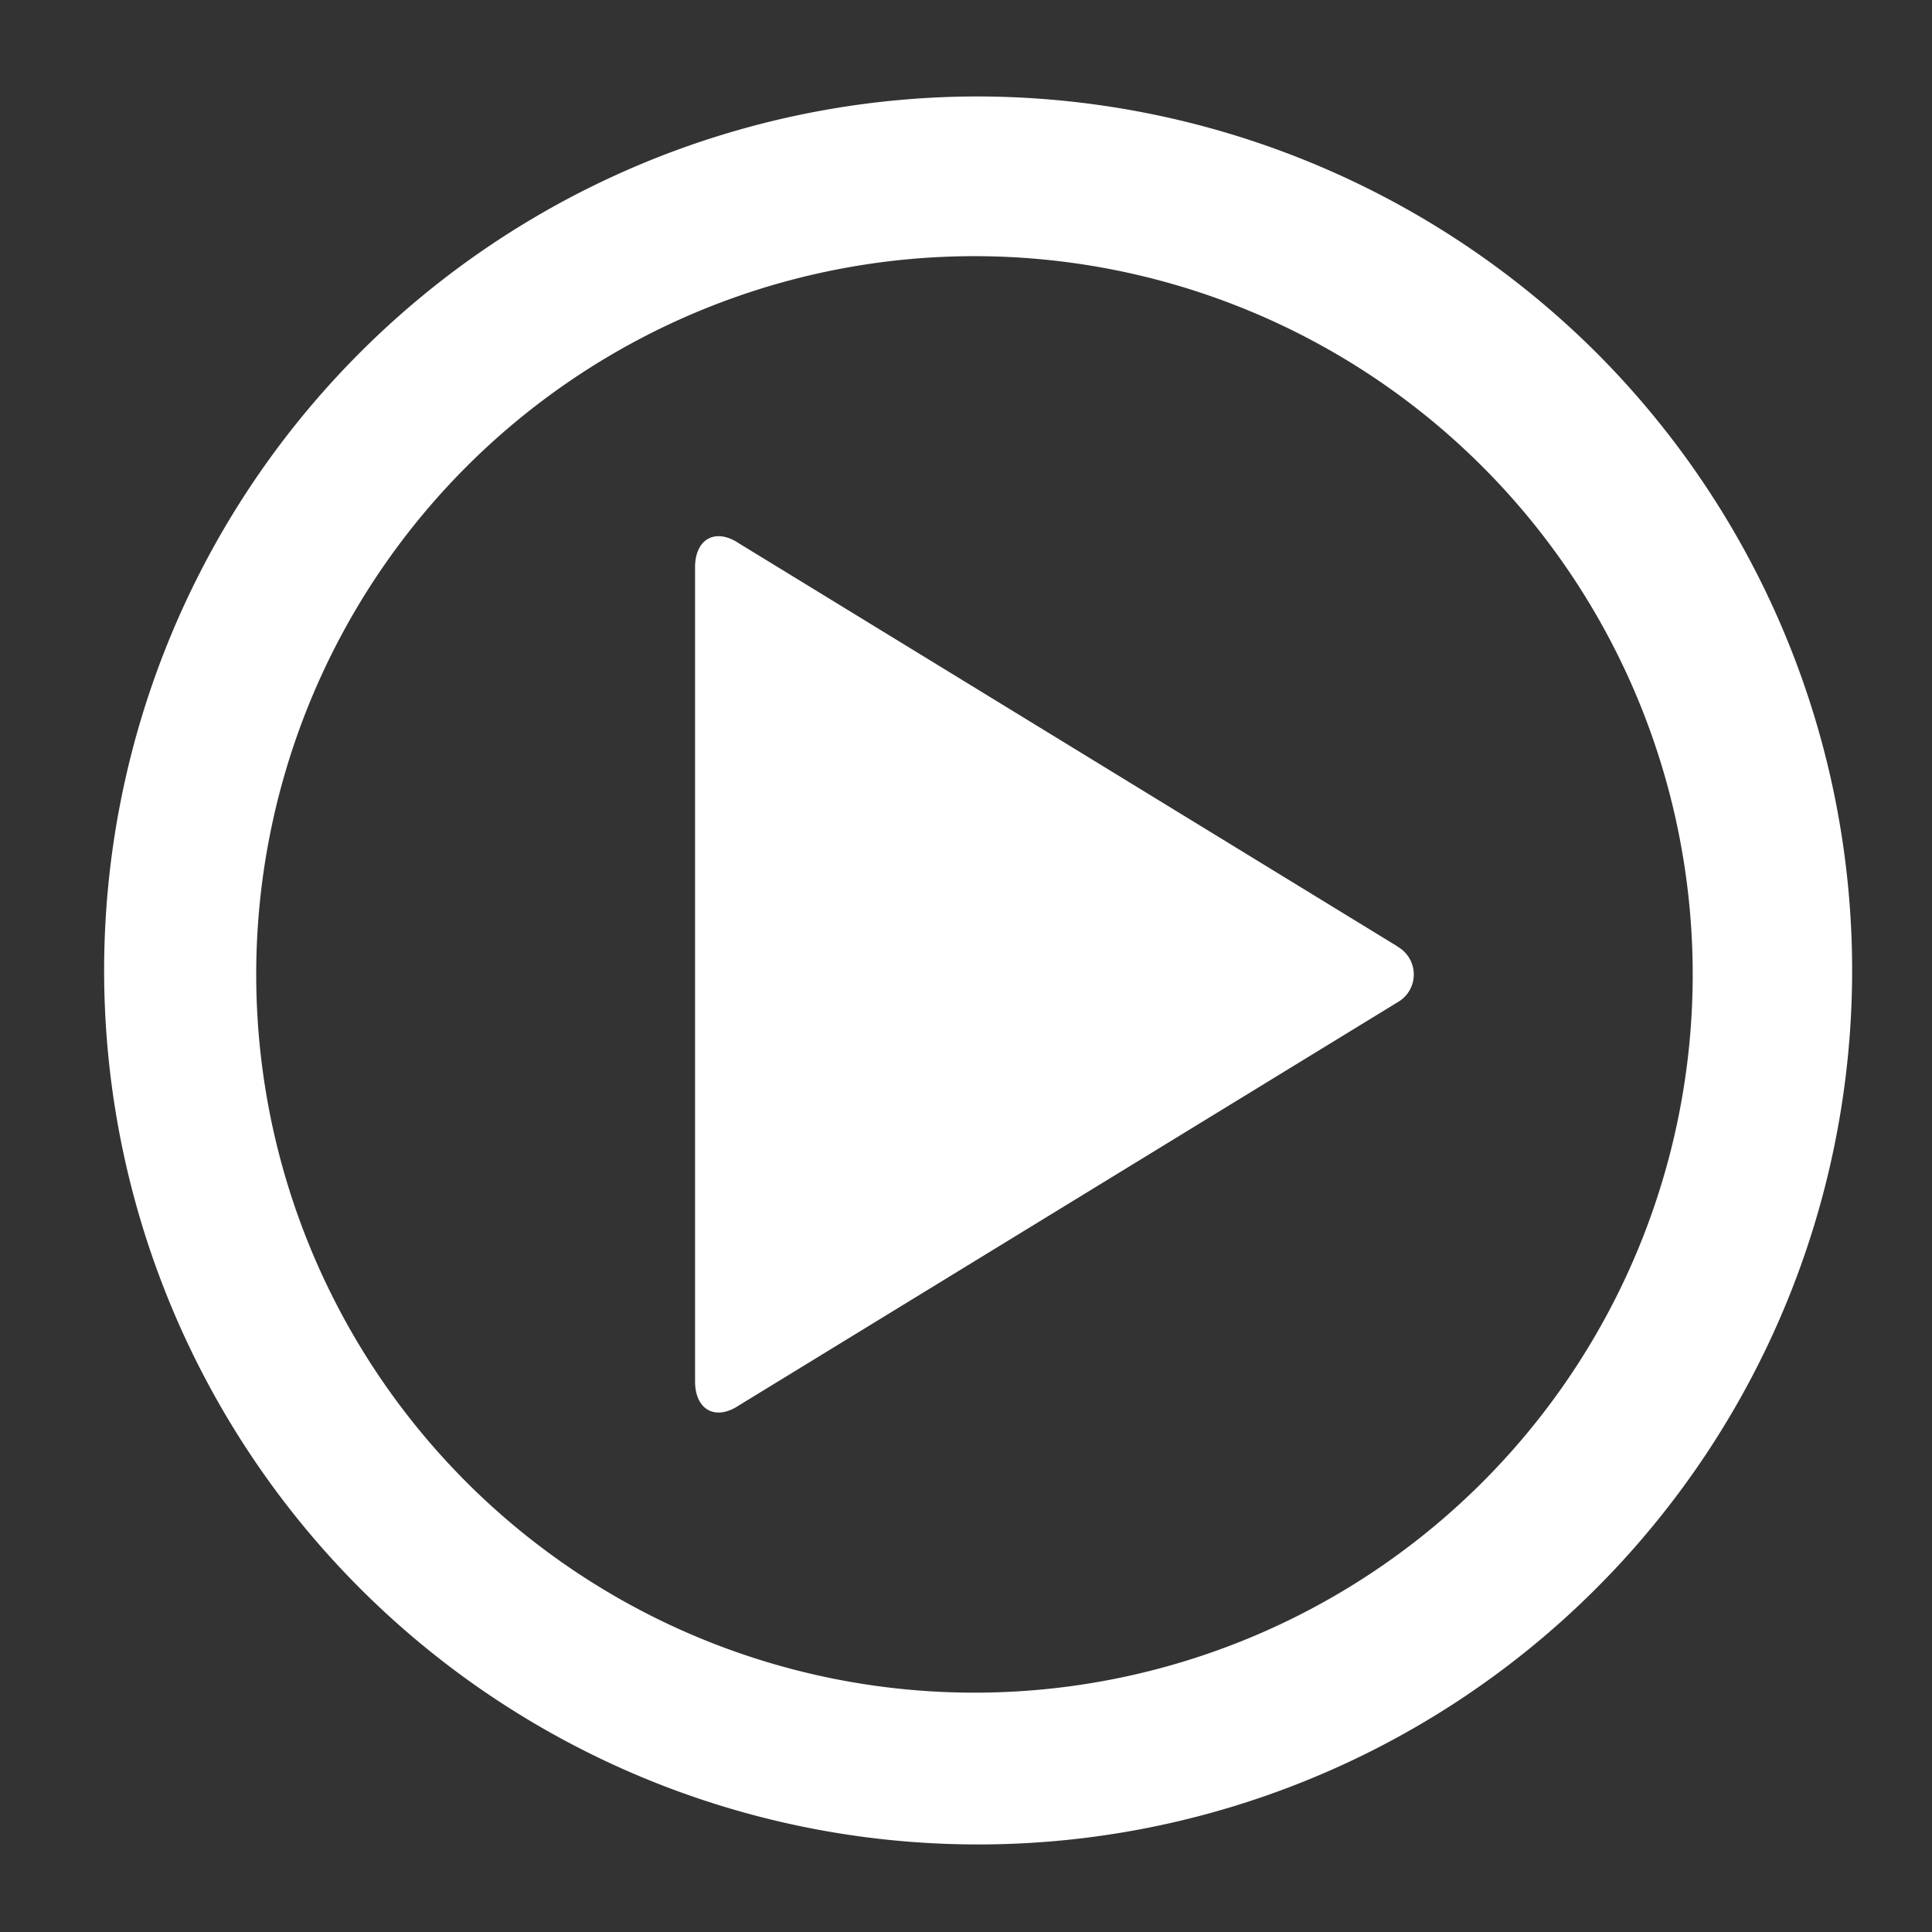
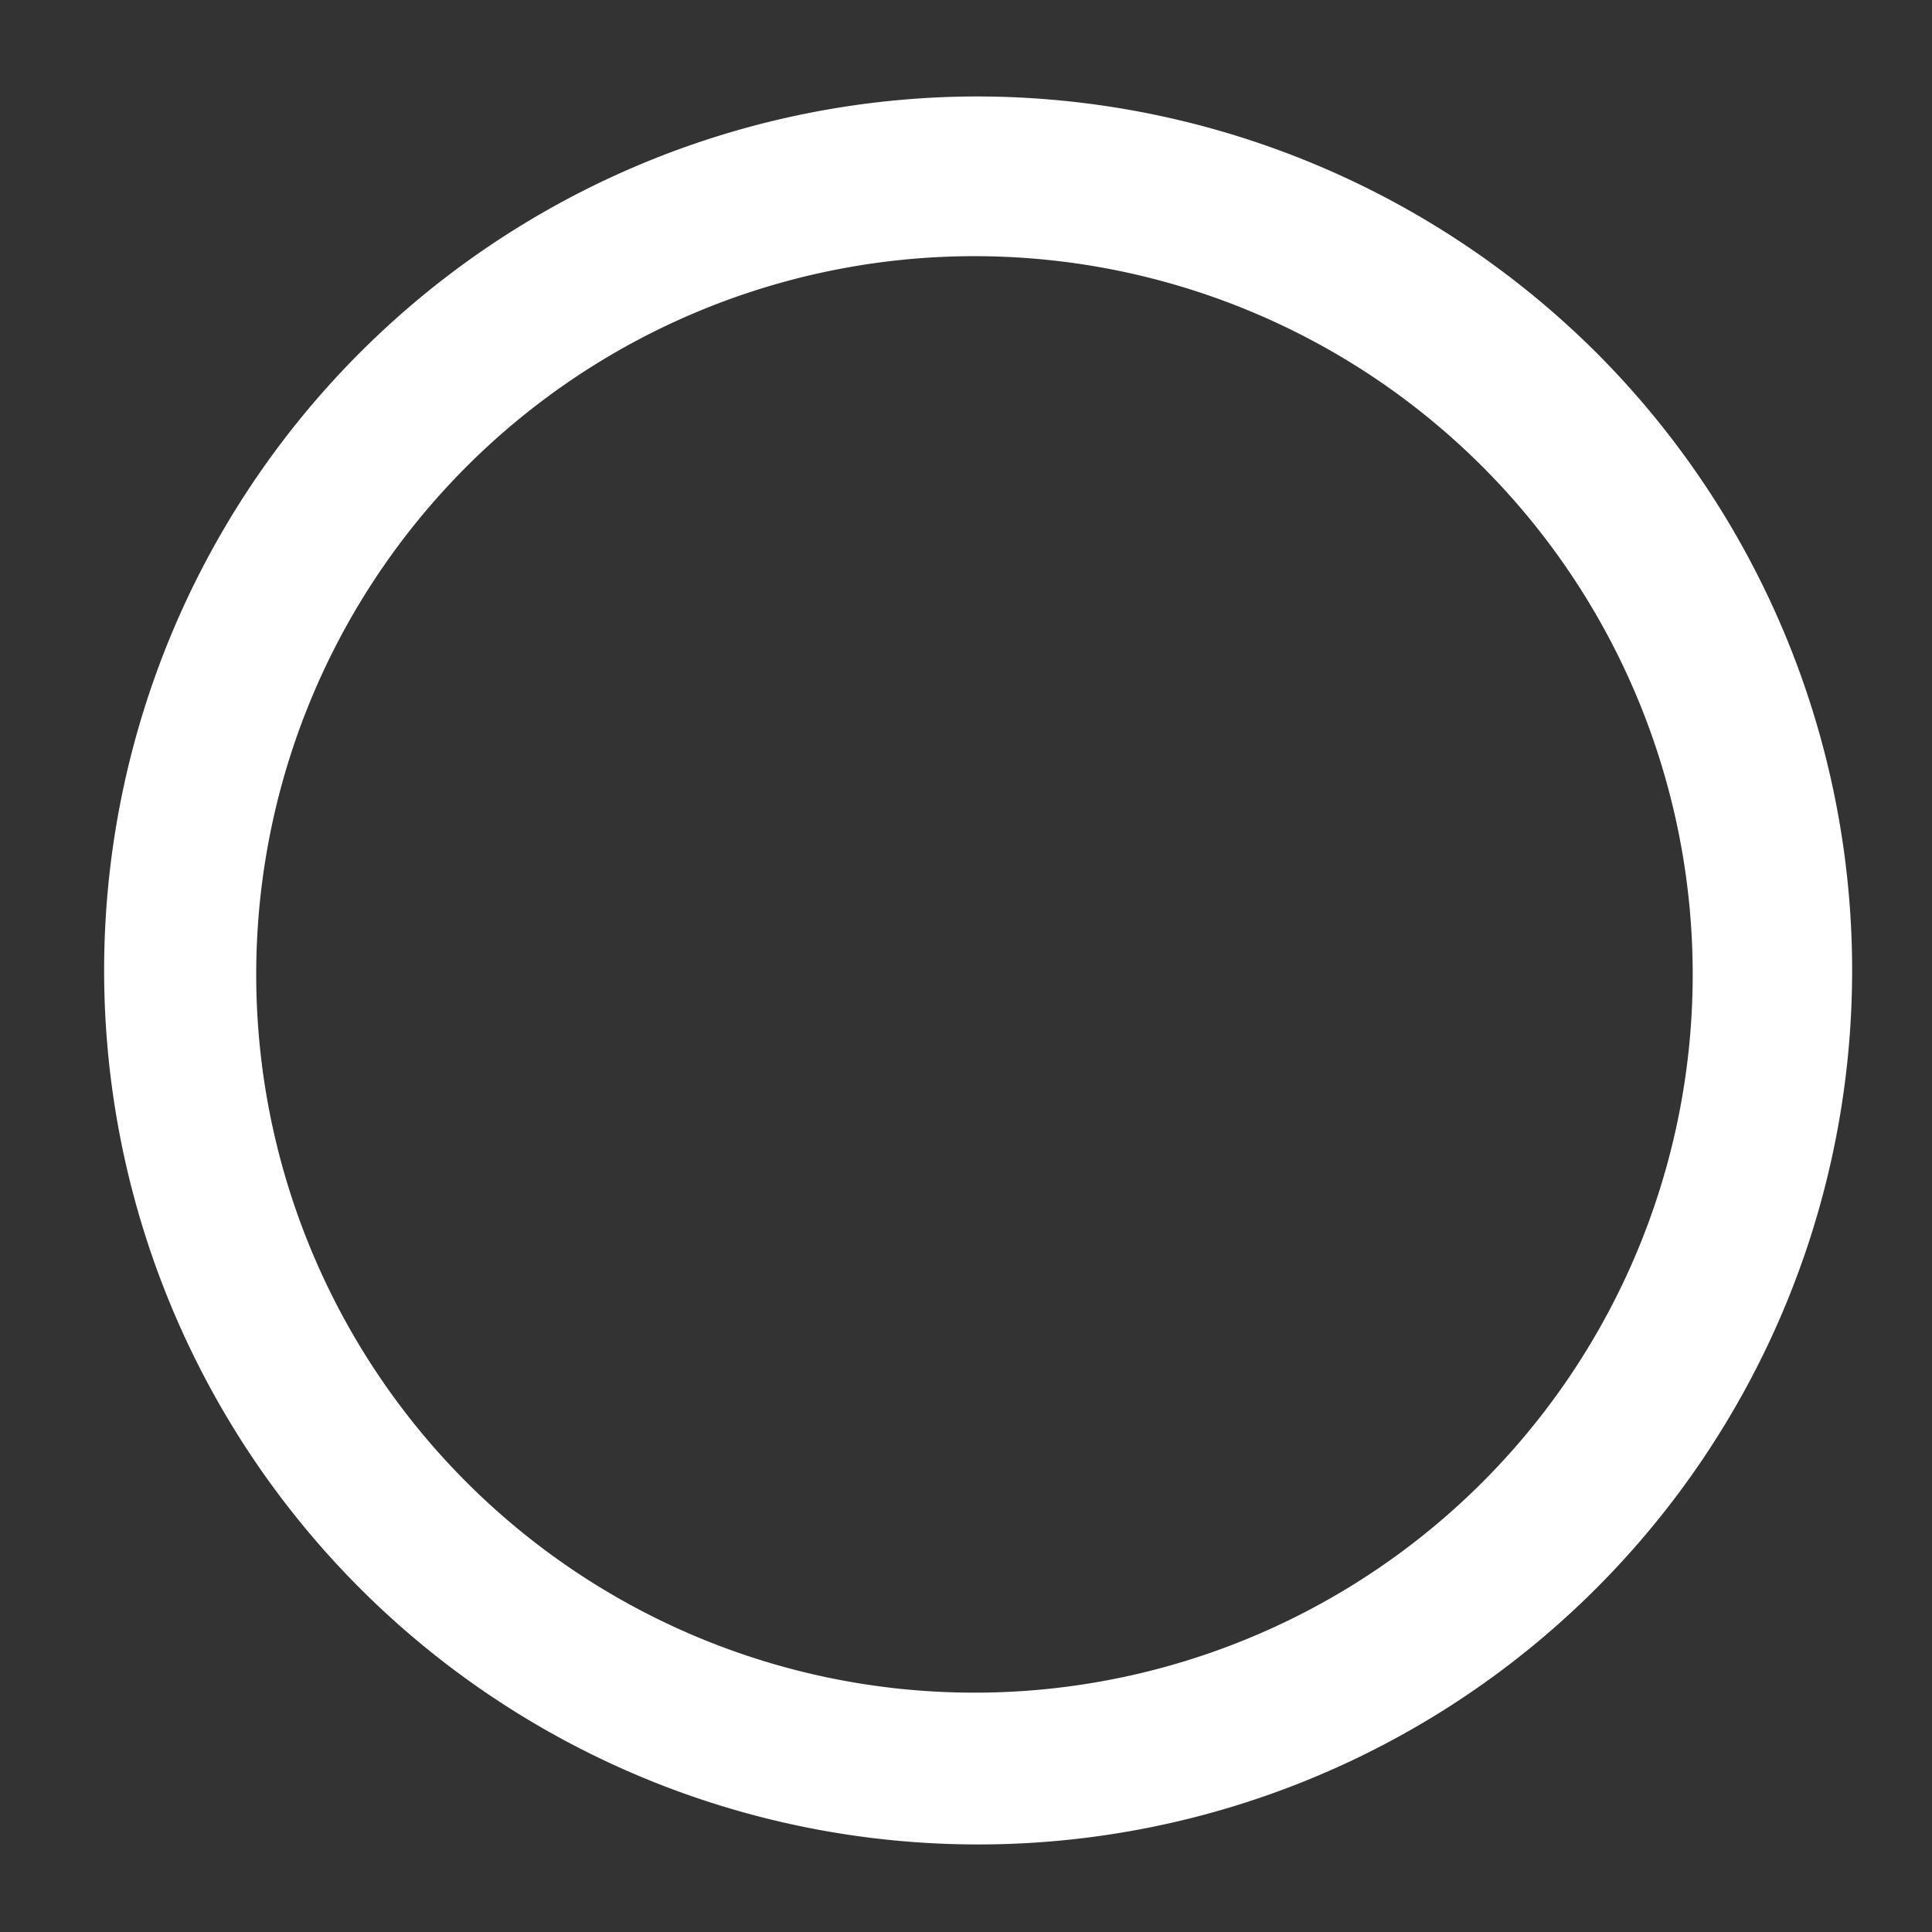
<svg xmlns="http://www.w3.org/2000/svg" id="play_ikonele" data-name="play ikonele" width="42" height="42" viewBox="0 0 42 42">
  <rect x="0" y="0" width="42" height="42" fill="#333333" stroke="none" />
  <g id="invisible_box" data-name="invisible box" transform="translate(0.363 0.363)">
-     <rect id="Rectangle_20" data-name="Rectangle 20" width="42" height="42" transform="translate(-0.363 -0.363)" fill="none" />
-   </g>
+     </g>
  <g id="icons_Q2" data-name="icons Q2" transform="translate(2.098 2.097)">
    <g id="Group_13" data-name="Group 13">
-       <path id="Path_126" data-name="Path 126" d="M32.267,21.937,17.954,13.176c-.52-.347-.954-.087-.954.52v17.7c0,.607.434.867.954.52l14.313-8.761a.694.694,0,0,0,0-1.214Z" transform="translate(-3.988 -3.461)" fill="#fff" />
      <path id="Path_127" data-name="Path 127" d="M21.084,2A19,19,0,1,0,34.6,7.564,19.084,19.084,0,0,0,21.084,2Zm0,34.7A15.614,15.614,0,1,1,36.7,21.084,15.614,15.614,0,0,1,21.084,36.7Z" transform="translate(-2 -2)" fill="#fff" />
    </g>
  </g>
</svg>